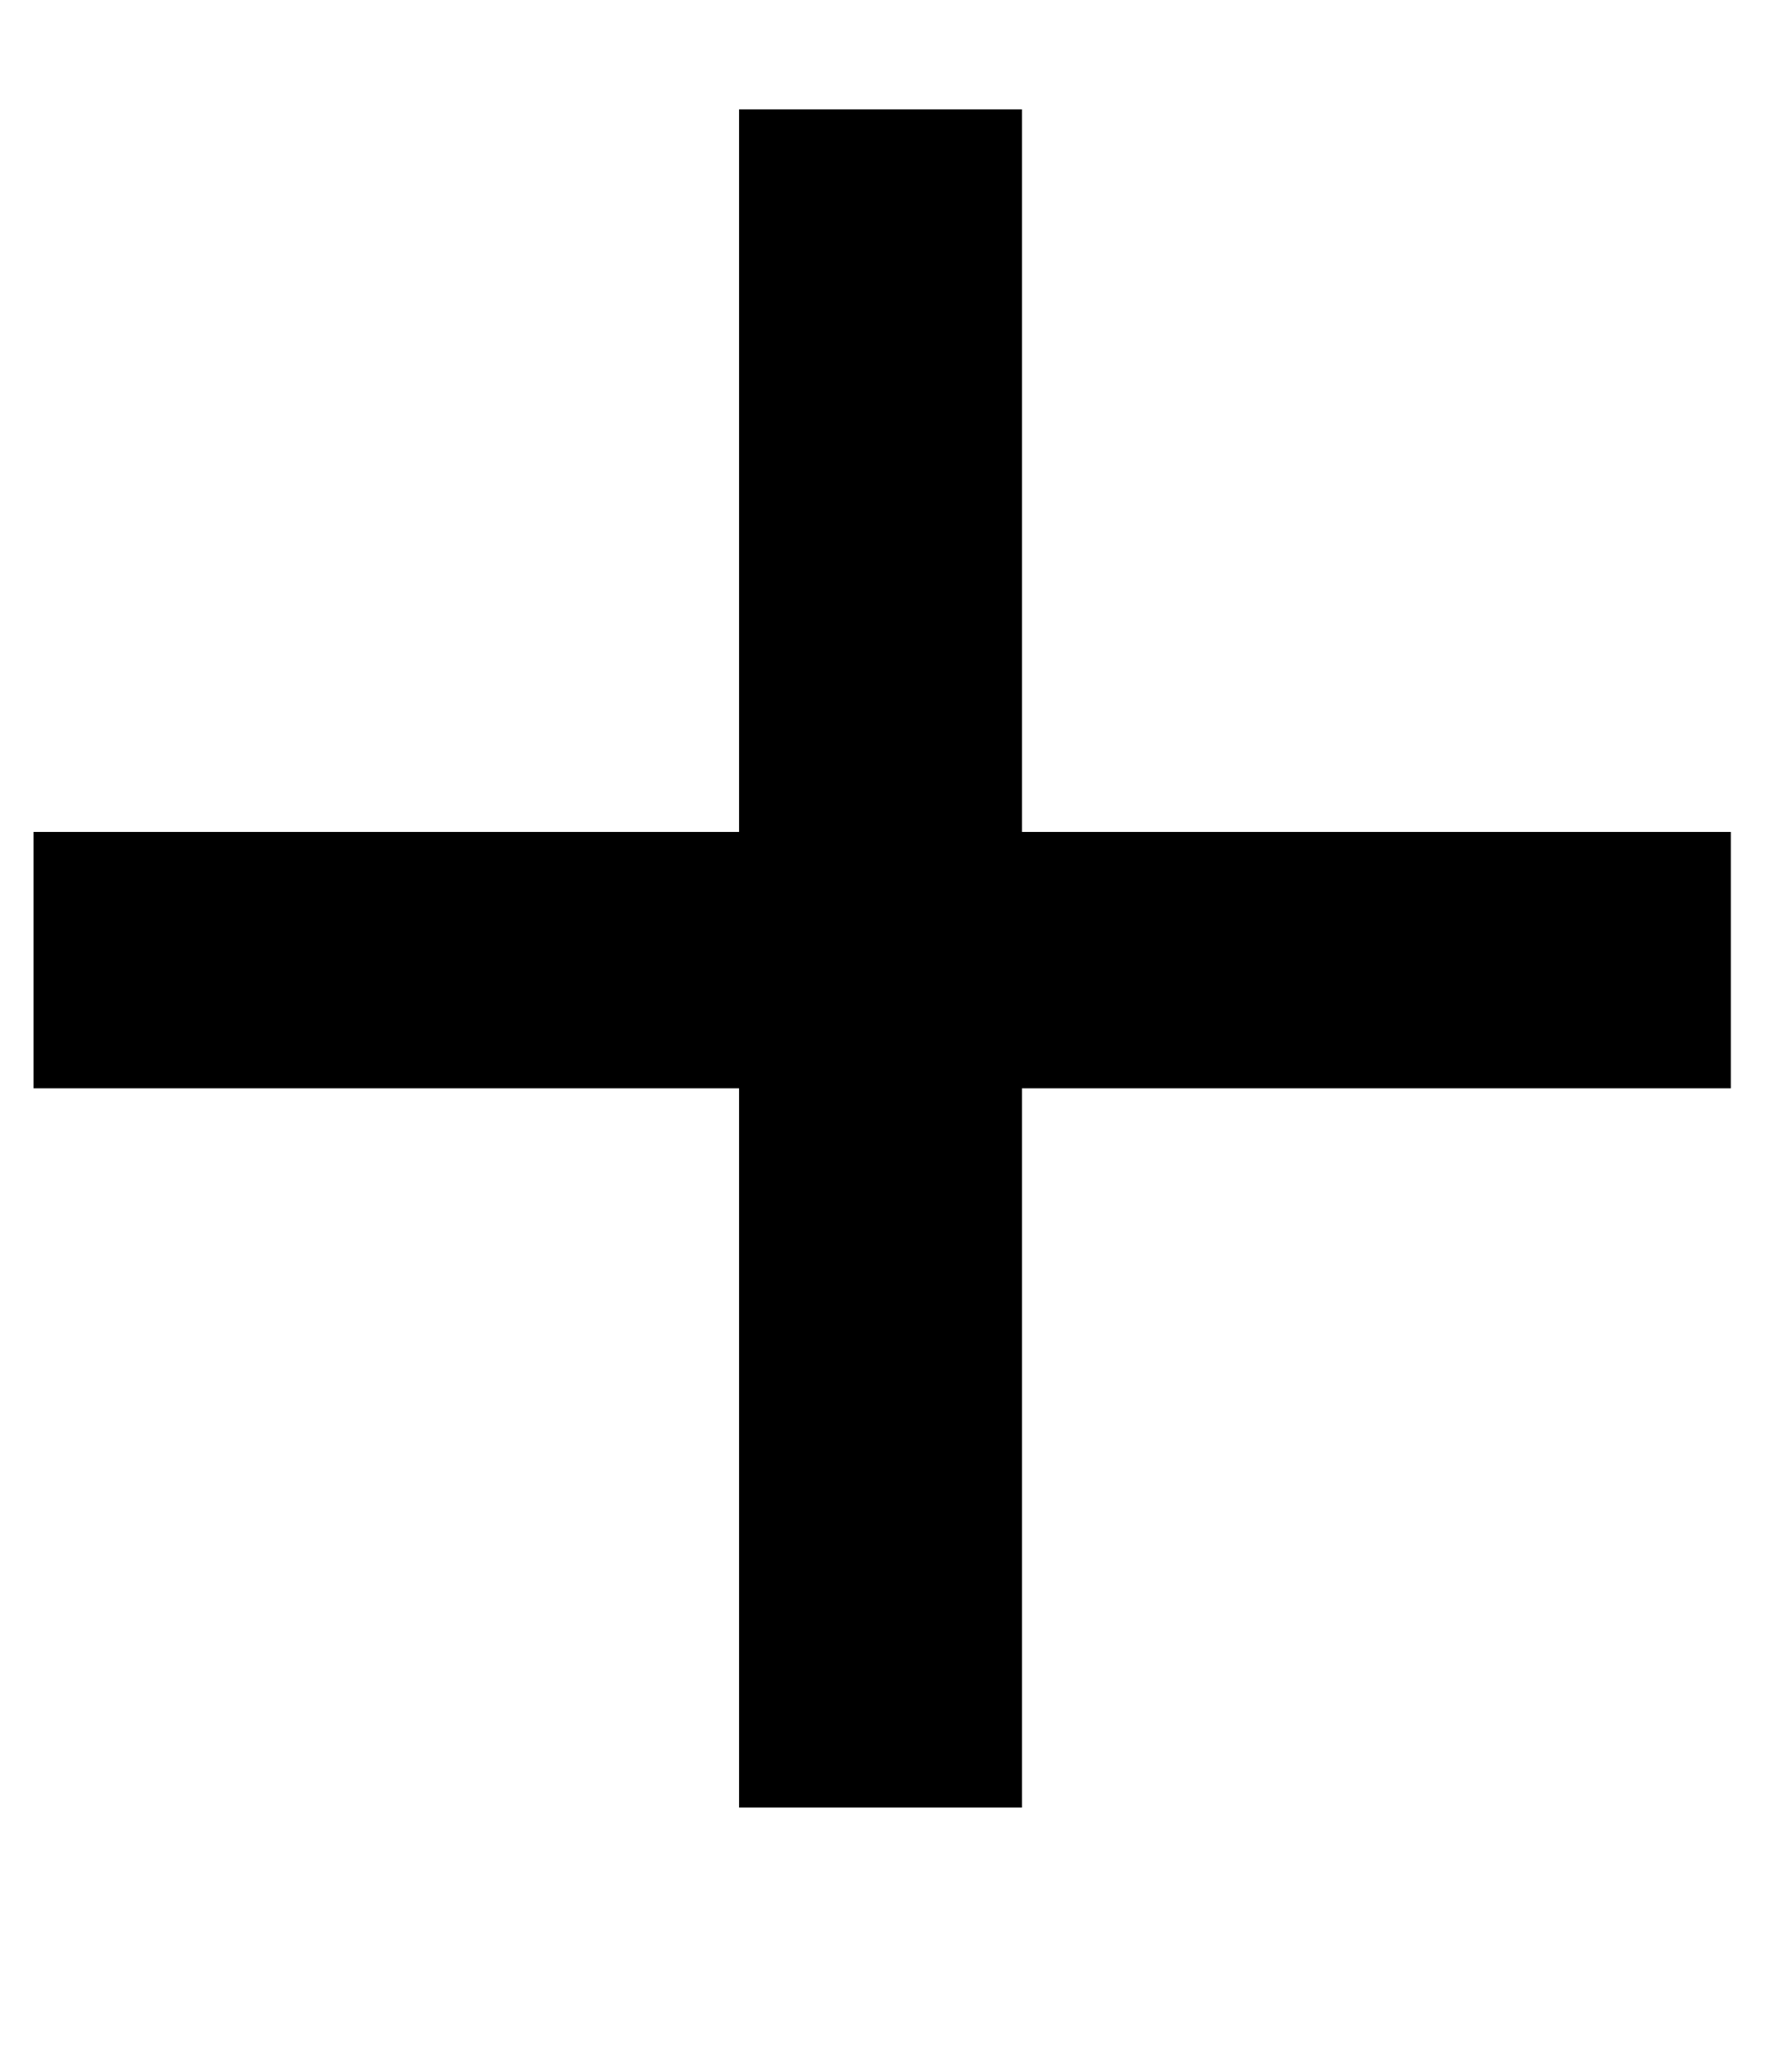
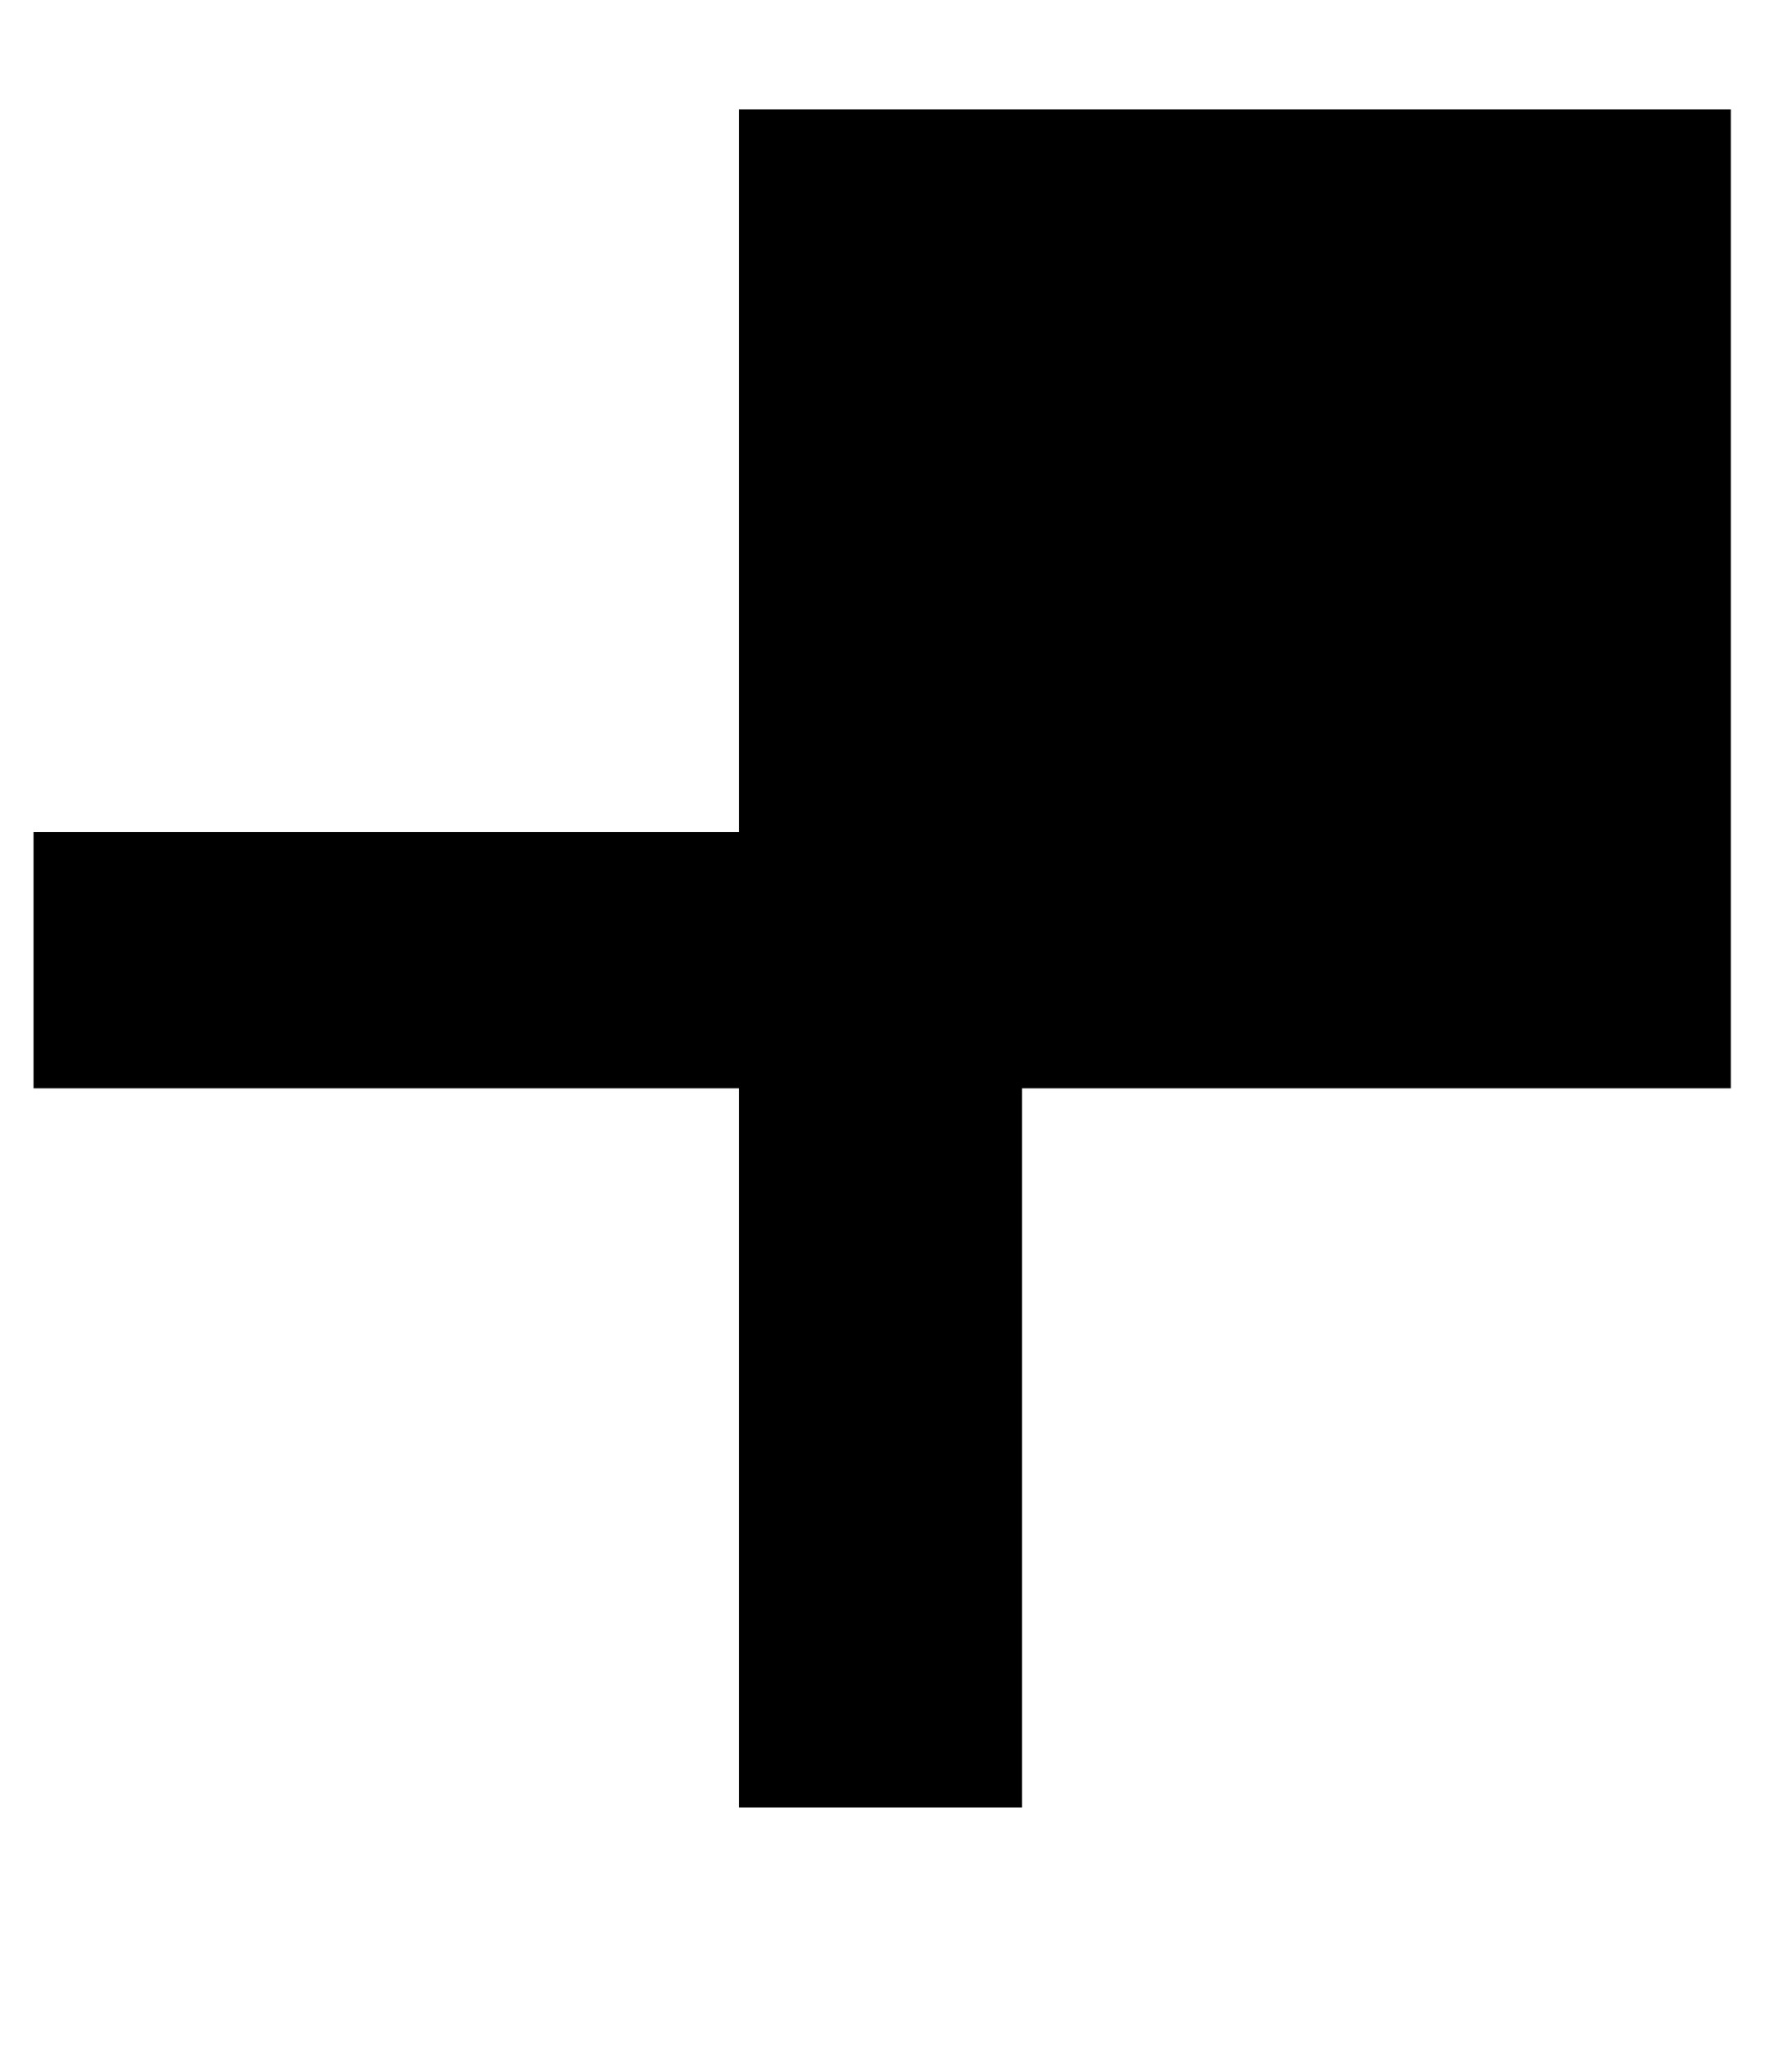
<svg xmlns="http://www.w3.org/2000/svg" width="7" height="8" viewBox="0 0 7 8" fill="none">
-   <path d="M6.761 4.249H3.992V7.057H2.887V4.249H0.131V3.248H2.887V0.427H3.992V3.248H6.761V4.249Z" fill="black" />
+   <path d="M6.761 4.249H3.992V7.057H2.887V4.249H0.131V3.248H2.887V0.427H3.992H6.761V4.249Z" fill="black" />
</svg>